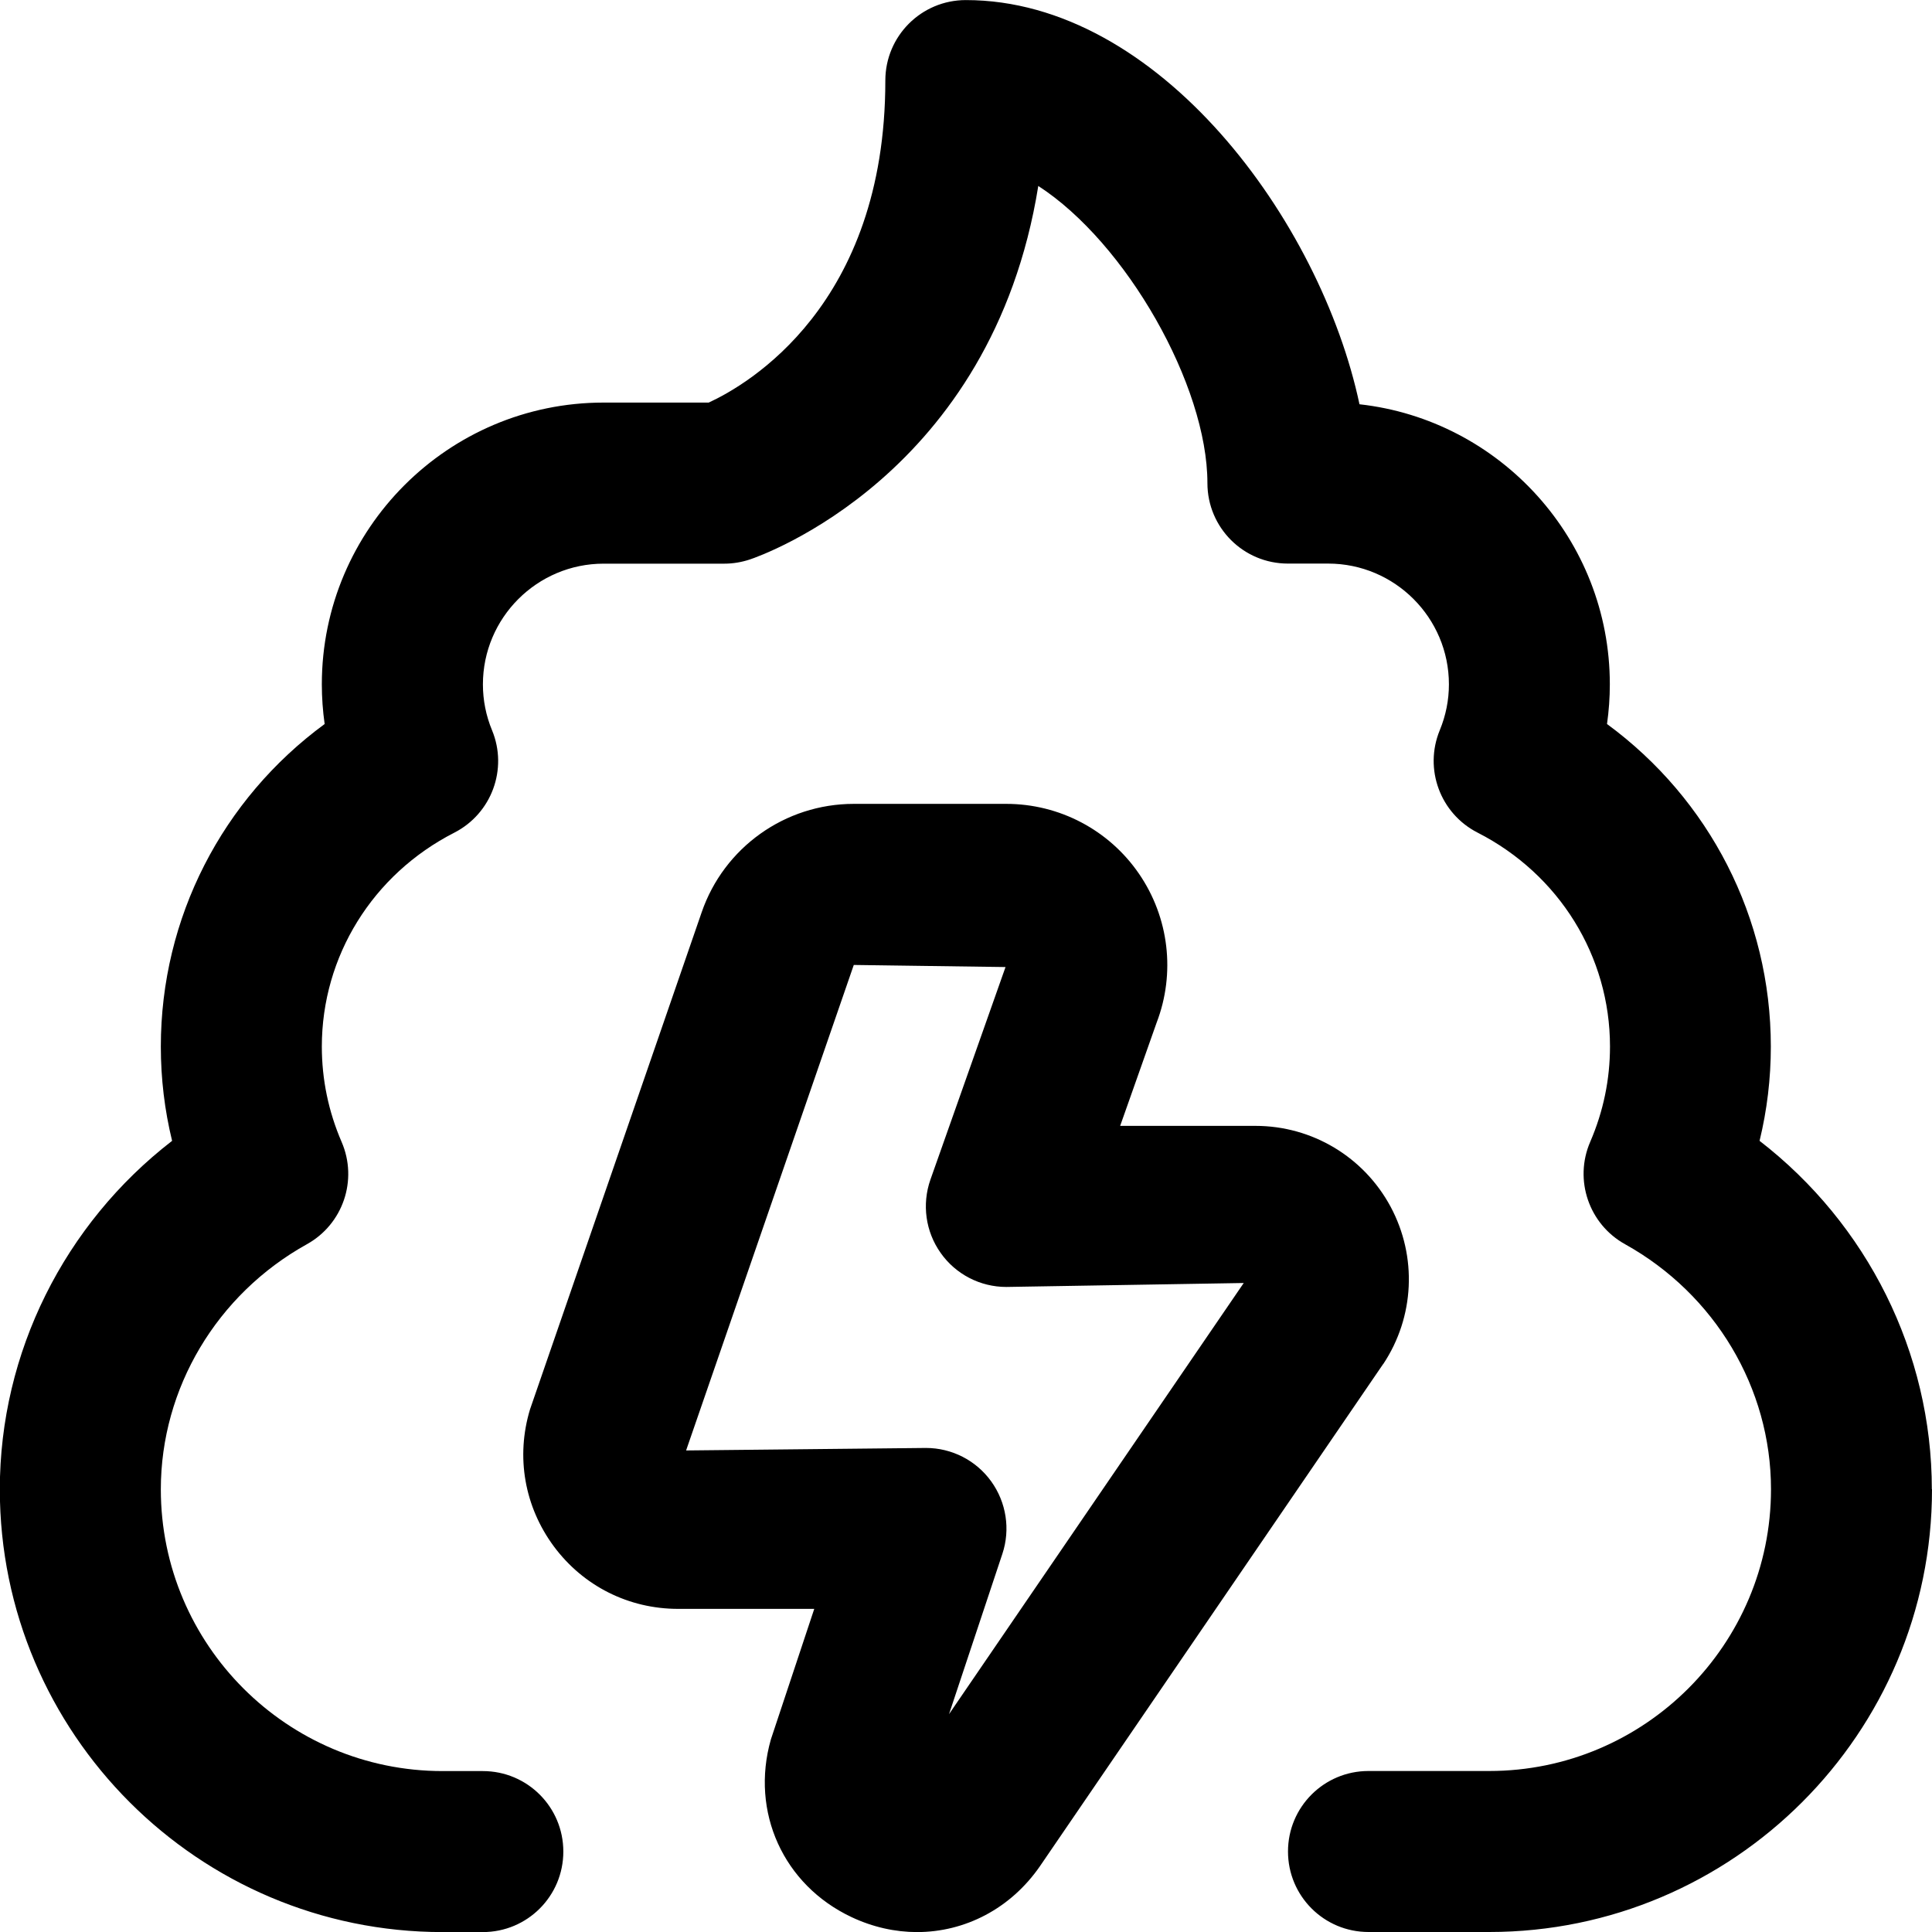
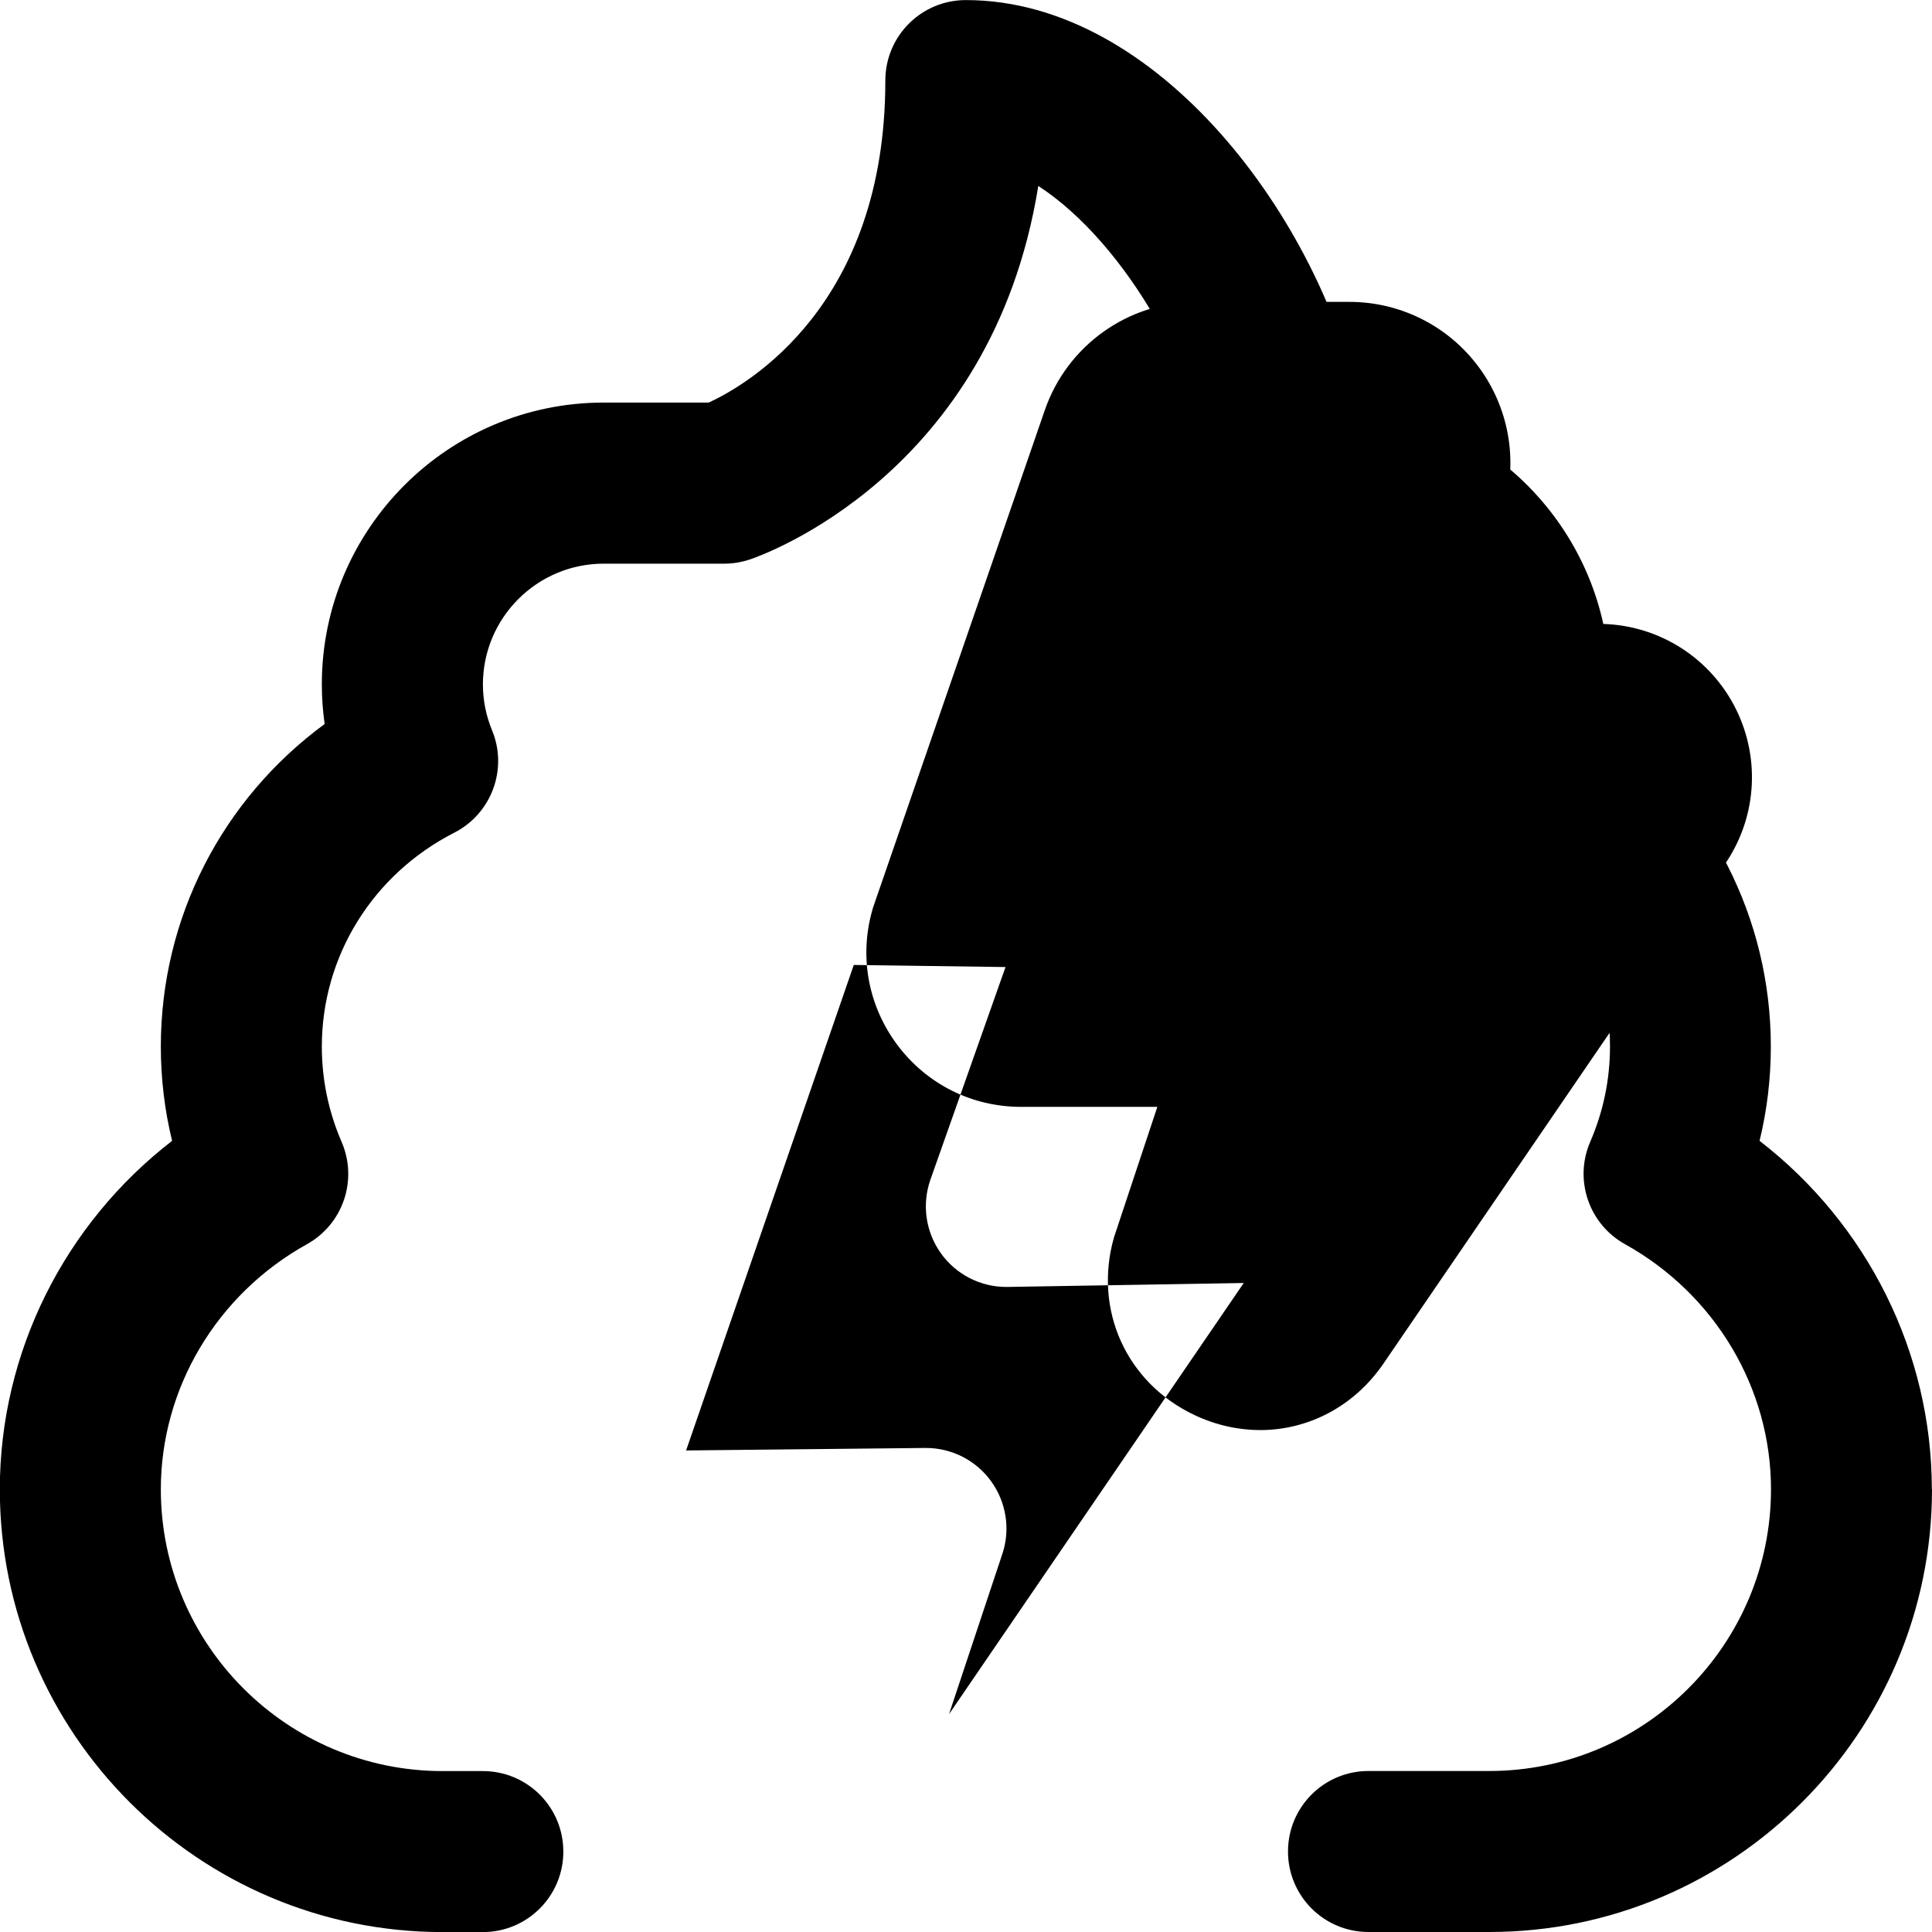
<svg xmlns="http://www.w3.org/2000/svg" id="Layer_1" data-name="Layer 1" viewBox="0 0 24 24">
-   <path d="m24,18.5c0,3.032-2.468,5.5-5.5,5.5h-1.5c-.553,0-1-.447-1-1s.447-1,1-1h1.5c1.93,0,3.5-1.57,3.5-3.5,0-1.256-.695-2.422-1.813-3.044-.449-.249-.637-.799-.433-1.271.163-.377.246-.775.246-1.185,0-1.12-.63-2.139-1.645-2.657-.464-.237-.668-.79-.47-1.271.076-.184.114-.376.114-.571,0-.827-.673-1.5-1.5-1.5h-.5c-.553,0-1-.447-1-1,0-1.211-1.008-2.984-2.101-3.691-.577,3.595-3.448,4.595-3.583,4.64-.103.034-.209.052-.316.052h-1.5c-.827,0-1.5.673-1.5,1.5,0,.195.038.388.114.571.198.481-.006,1.034-.47,1.271-1.015.519-1.645,1.537-1.645,2.657,0,.409.083.808.246,1.185.204.473.017,1.022-.433,1.271-1.118.622-1.813,1.788-1.813,3.044,0,1.93,1.57,3.5,3.5,3.5h.5c.553,0,1,.447,1,1s-.447,1-1,1h-.5c-3.032,0-5.5-2.468-5.5-5.5,0-1.701.803-3.296,2.14-4.329-.093-.382-.14-.773-.14-1.171,0-1.6.763-3.073,2.035-4.007-.023-.163-.035-.327-.035-.493,0-1.93,1.57-3.5,3.5-3.5h1.306c.482-.222,2.194-1.208,2.194-4,0-.553.447-1,1-1,2.4,0,4.408,2.747,4.89,5.021,1.747.194,3.11,1.681,3.11,3.479,0,.166-.012.33-.035.493,1.272.934,2.035,2.407,2.035,4.007,0,.397-.047.789-.14,1.171,1.337,1.033,2.14,2.628,2.14,4.329Zm-6.819-1.554l-4.262,6.236c-.366.53-.934.819-1.527.819-.271,0-.549-.061-.814-.186-.847-.399-1.258-1.307-1.002-2.207l.539-1.622h-1.691c-.614,0-1.177-.283-1.543-.775-.366-.494-.475-1.114-.297-1.703l2.132-6.174c.277-.806,1.036-1.348,1.89-1.348h1.895c.659,0,1.275.324,1.648.868.373.543.455,1.235.219,1.85l-.453,1.282h1.681c.703,0,1.346.385,1.679,1.005.332.62.297,1.369-.092,1.954Zm-1.733-1.008l-2.947.049c-.324,0-.629-.157-.816-.423-.188-.265-.234-.604-.127-.91l.933-2.641-1.885-.026-2.083,6.031,2.979-.031c.321,0,.623.154.811.415.188.261.24.596.139.9l-.663,1.992,3.661-5.356Z" />
+   <path d="m24,18.5c0,3.032-2.468,5.5-5.5,5.5h-1.5c-.553,0-1-.447-1-1s.447-1,1-1h1.5c1.93,0,3.5-1.57,3.5-3.5,0-1.256-.695-2.422-1.813-3.044-.449-.249-.637-.799-.433-1.271.163-.377.246-.775.246-1.185,0-1.12-.63-2.139-1.645-2.657-.464-.237-.668-.79-.47-1.271.076-.184.114-.376.114-.571,0-.827-.673-1.5-1.5-1.5h-.5c-.553,0-1-.447-1-1,0-1.211-1.008-2.984-2.101-3.691-.577,3.595-3.448,4.595-3.583,4.64-.103.034-.209.052-.316.052h-1.5c-.827,0-1.5.673-1.5,1.5,0,.195.038.388.114.571.198.481-.006,1.034-.47,1.271-1.015.519-1.645,1.537-1.645,2.657,0,.409.083.808.246,1.185.204.473.017,1.022-.433,1.271-1.118.622-1.813,1.788-1.813,3.044,0,1.93,1.57,3.5,3.5,3.5h.5c.553,0,1,.447,1,1s-.447,1-1,1h-.5c-3.032,0-5.5-2.468-5.5-5.5,0-1.701.803-3.296,2.14-4.329-.093-.382-.14-.773-.14-1.171,0-1.6.763-3.073,2.035-4.007-.023-.163-.035-.327-.035-.493,0-1.93,1.57-3.5,3.5-3.5h1.306c.482-.222,2.194-1.208,2.194-4,0-.553.447-1,1-1,2.4,0,4.408,2.747,4.89,5.021,1.747.194,3.11,1.681,3.11,3.479,0,.166-.012.33-.035.493,1.272.934,2.035,2.407,2.035,4.007,0,.397-.047.789-.14,1.171,1.337,1.033,2.14,2.628,2.14,4.329Zm-6.819-1.554c-.366.53-.934.819-1.527.819-.271,0-.549-.061-.814-.186-.847-.399-1.258-1.307-1.002-2.207l.539-1.622h-1.691c-.614,0-1.177-.283-1.543-.775-.366-.494-.475-1.114-.297-1.703l2.132-6.174c.277-.806,1.036-1.348,1.89-1.348h1.895c.659,0,1.275.324,1.648.868.373.543.455,1.235.219,1.85l-.453,1.282h1.681c.703,0,1.346.385,1.679,1.005.332.62.297,1.369-.092,1.954Zm-1.733-1.008l-2.947.049c-.324,0-.629-.157-.816-.423-.188-.265-.234-.604-.127-.91l.933-2.641-1.885-.026-2.083,6.031,2.979-.031c.321,0,.623.154.811.415.188.261.24.596.139.9l-.663,1.992,3.661-5.356Z" />
</svg>